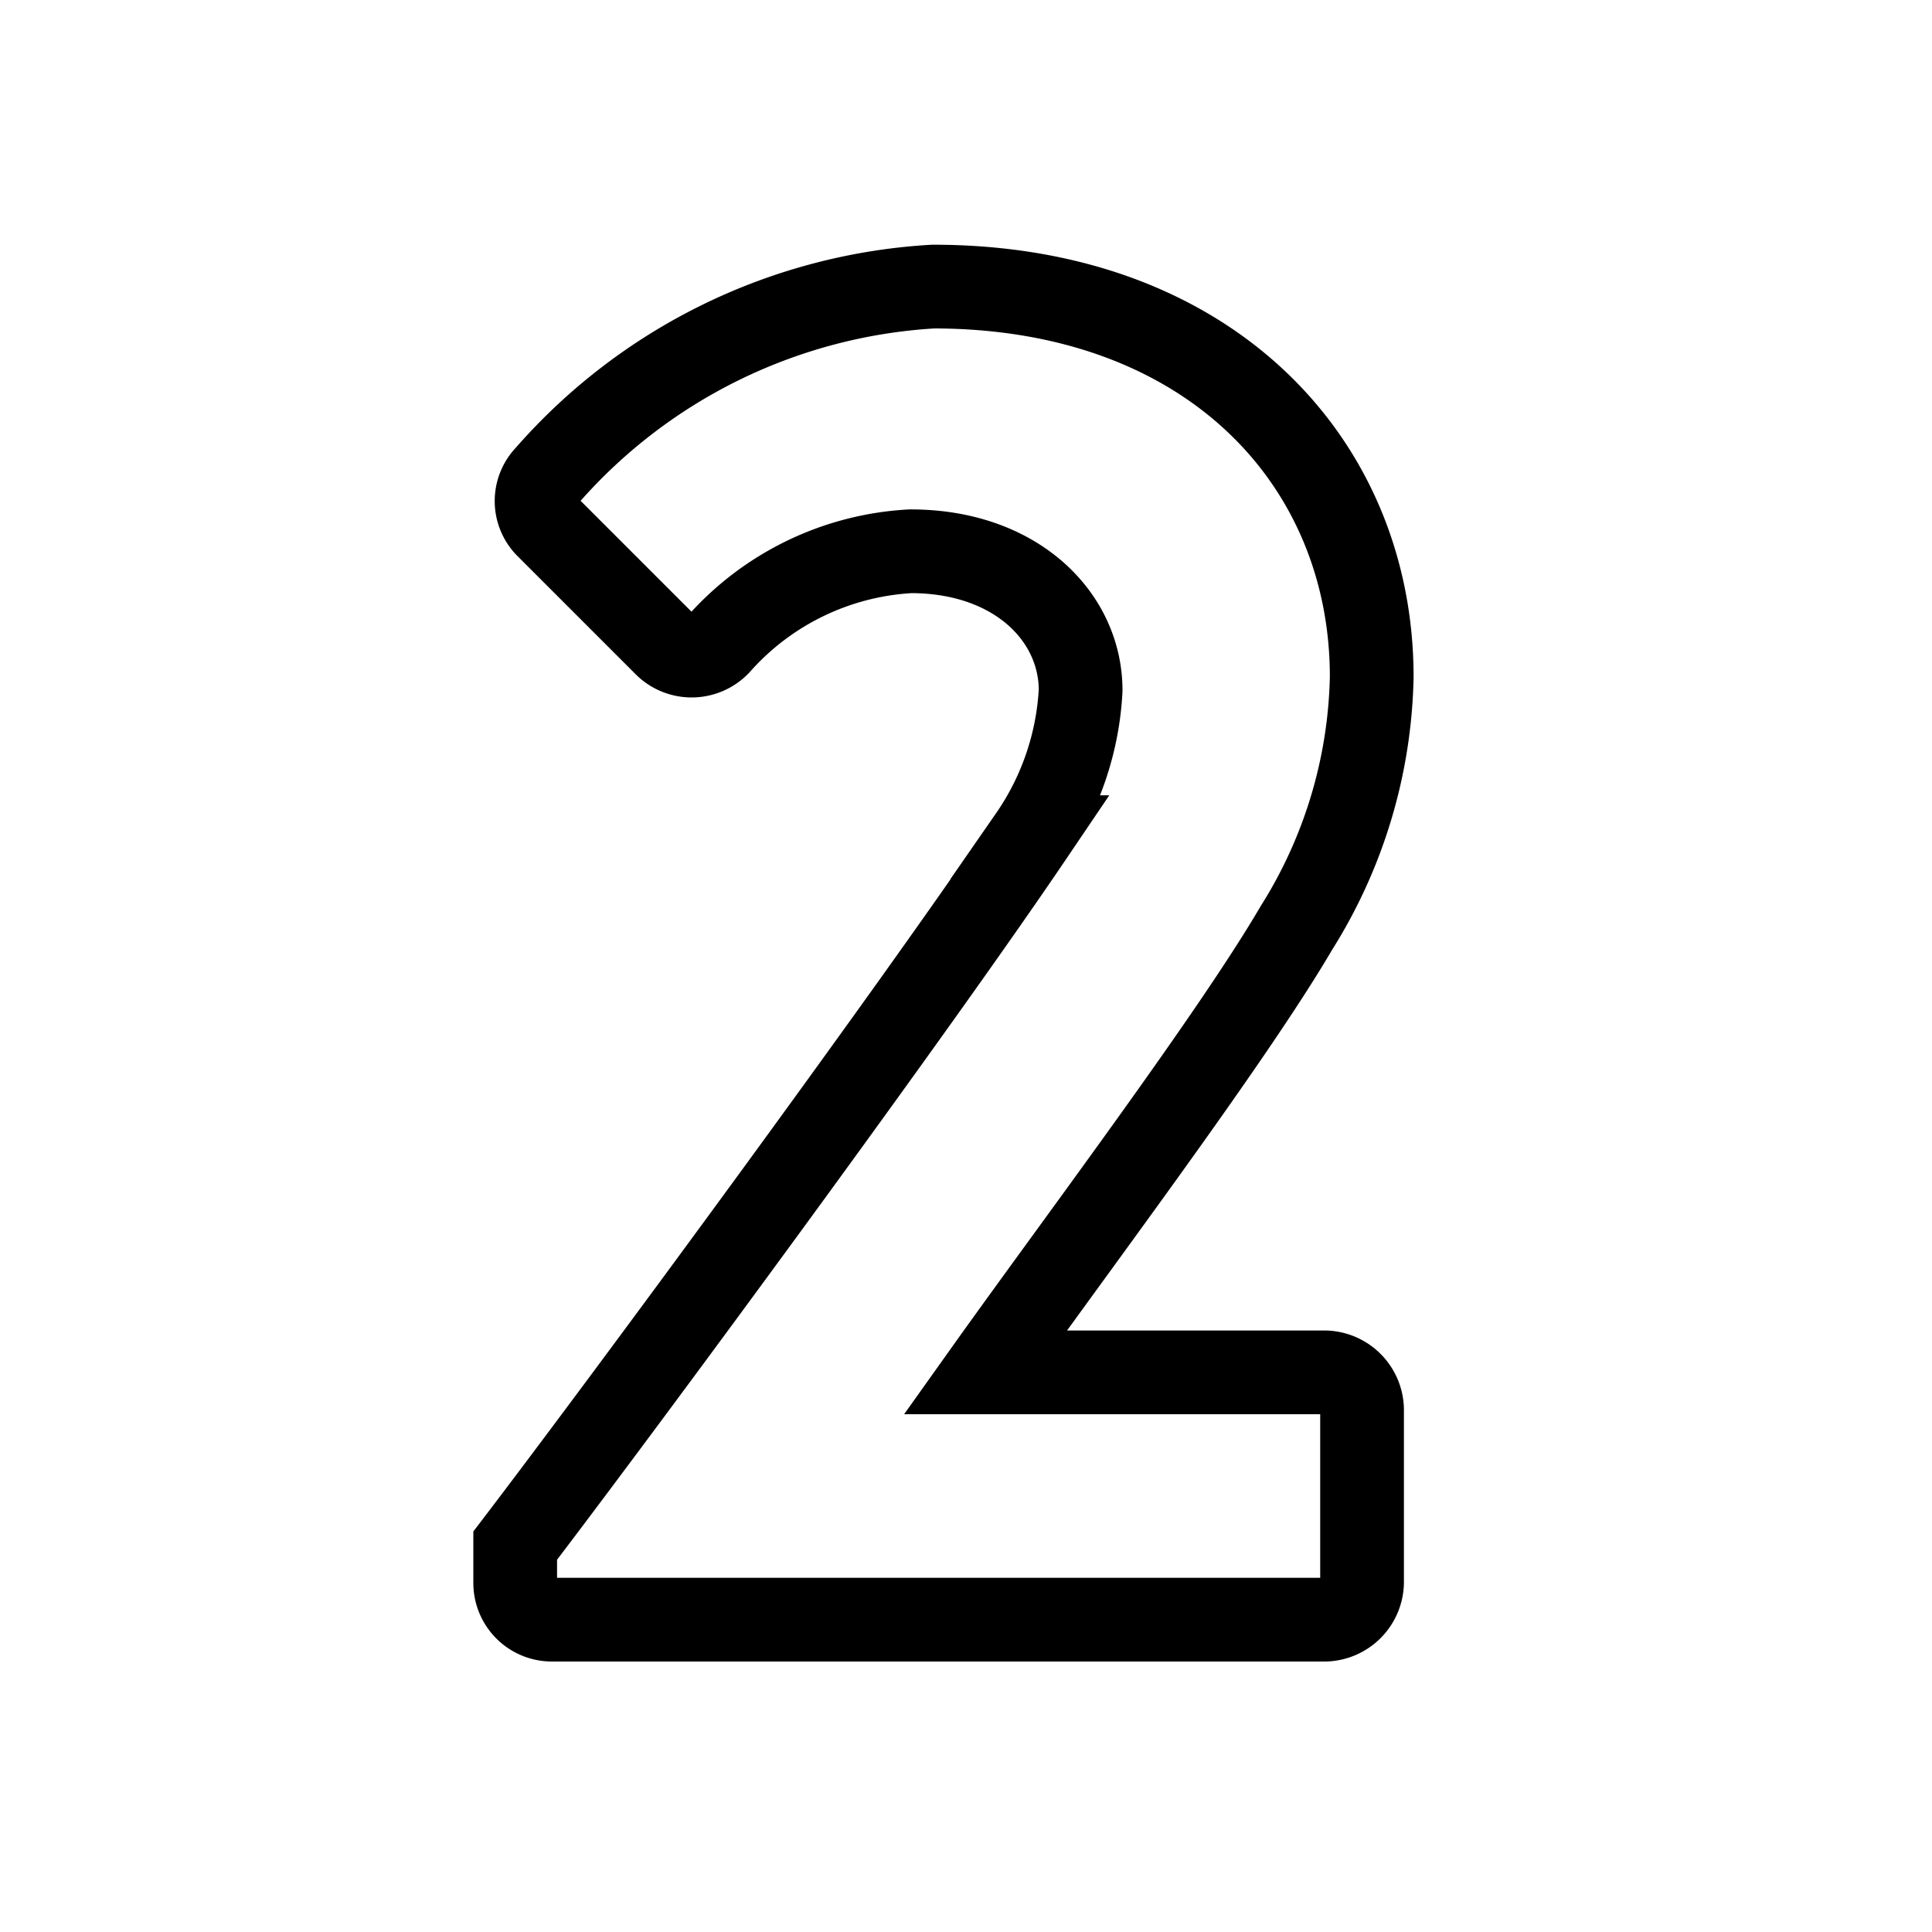
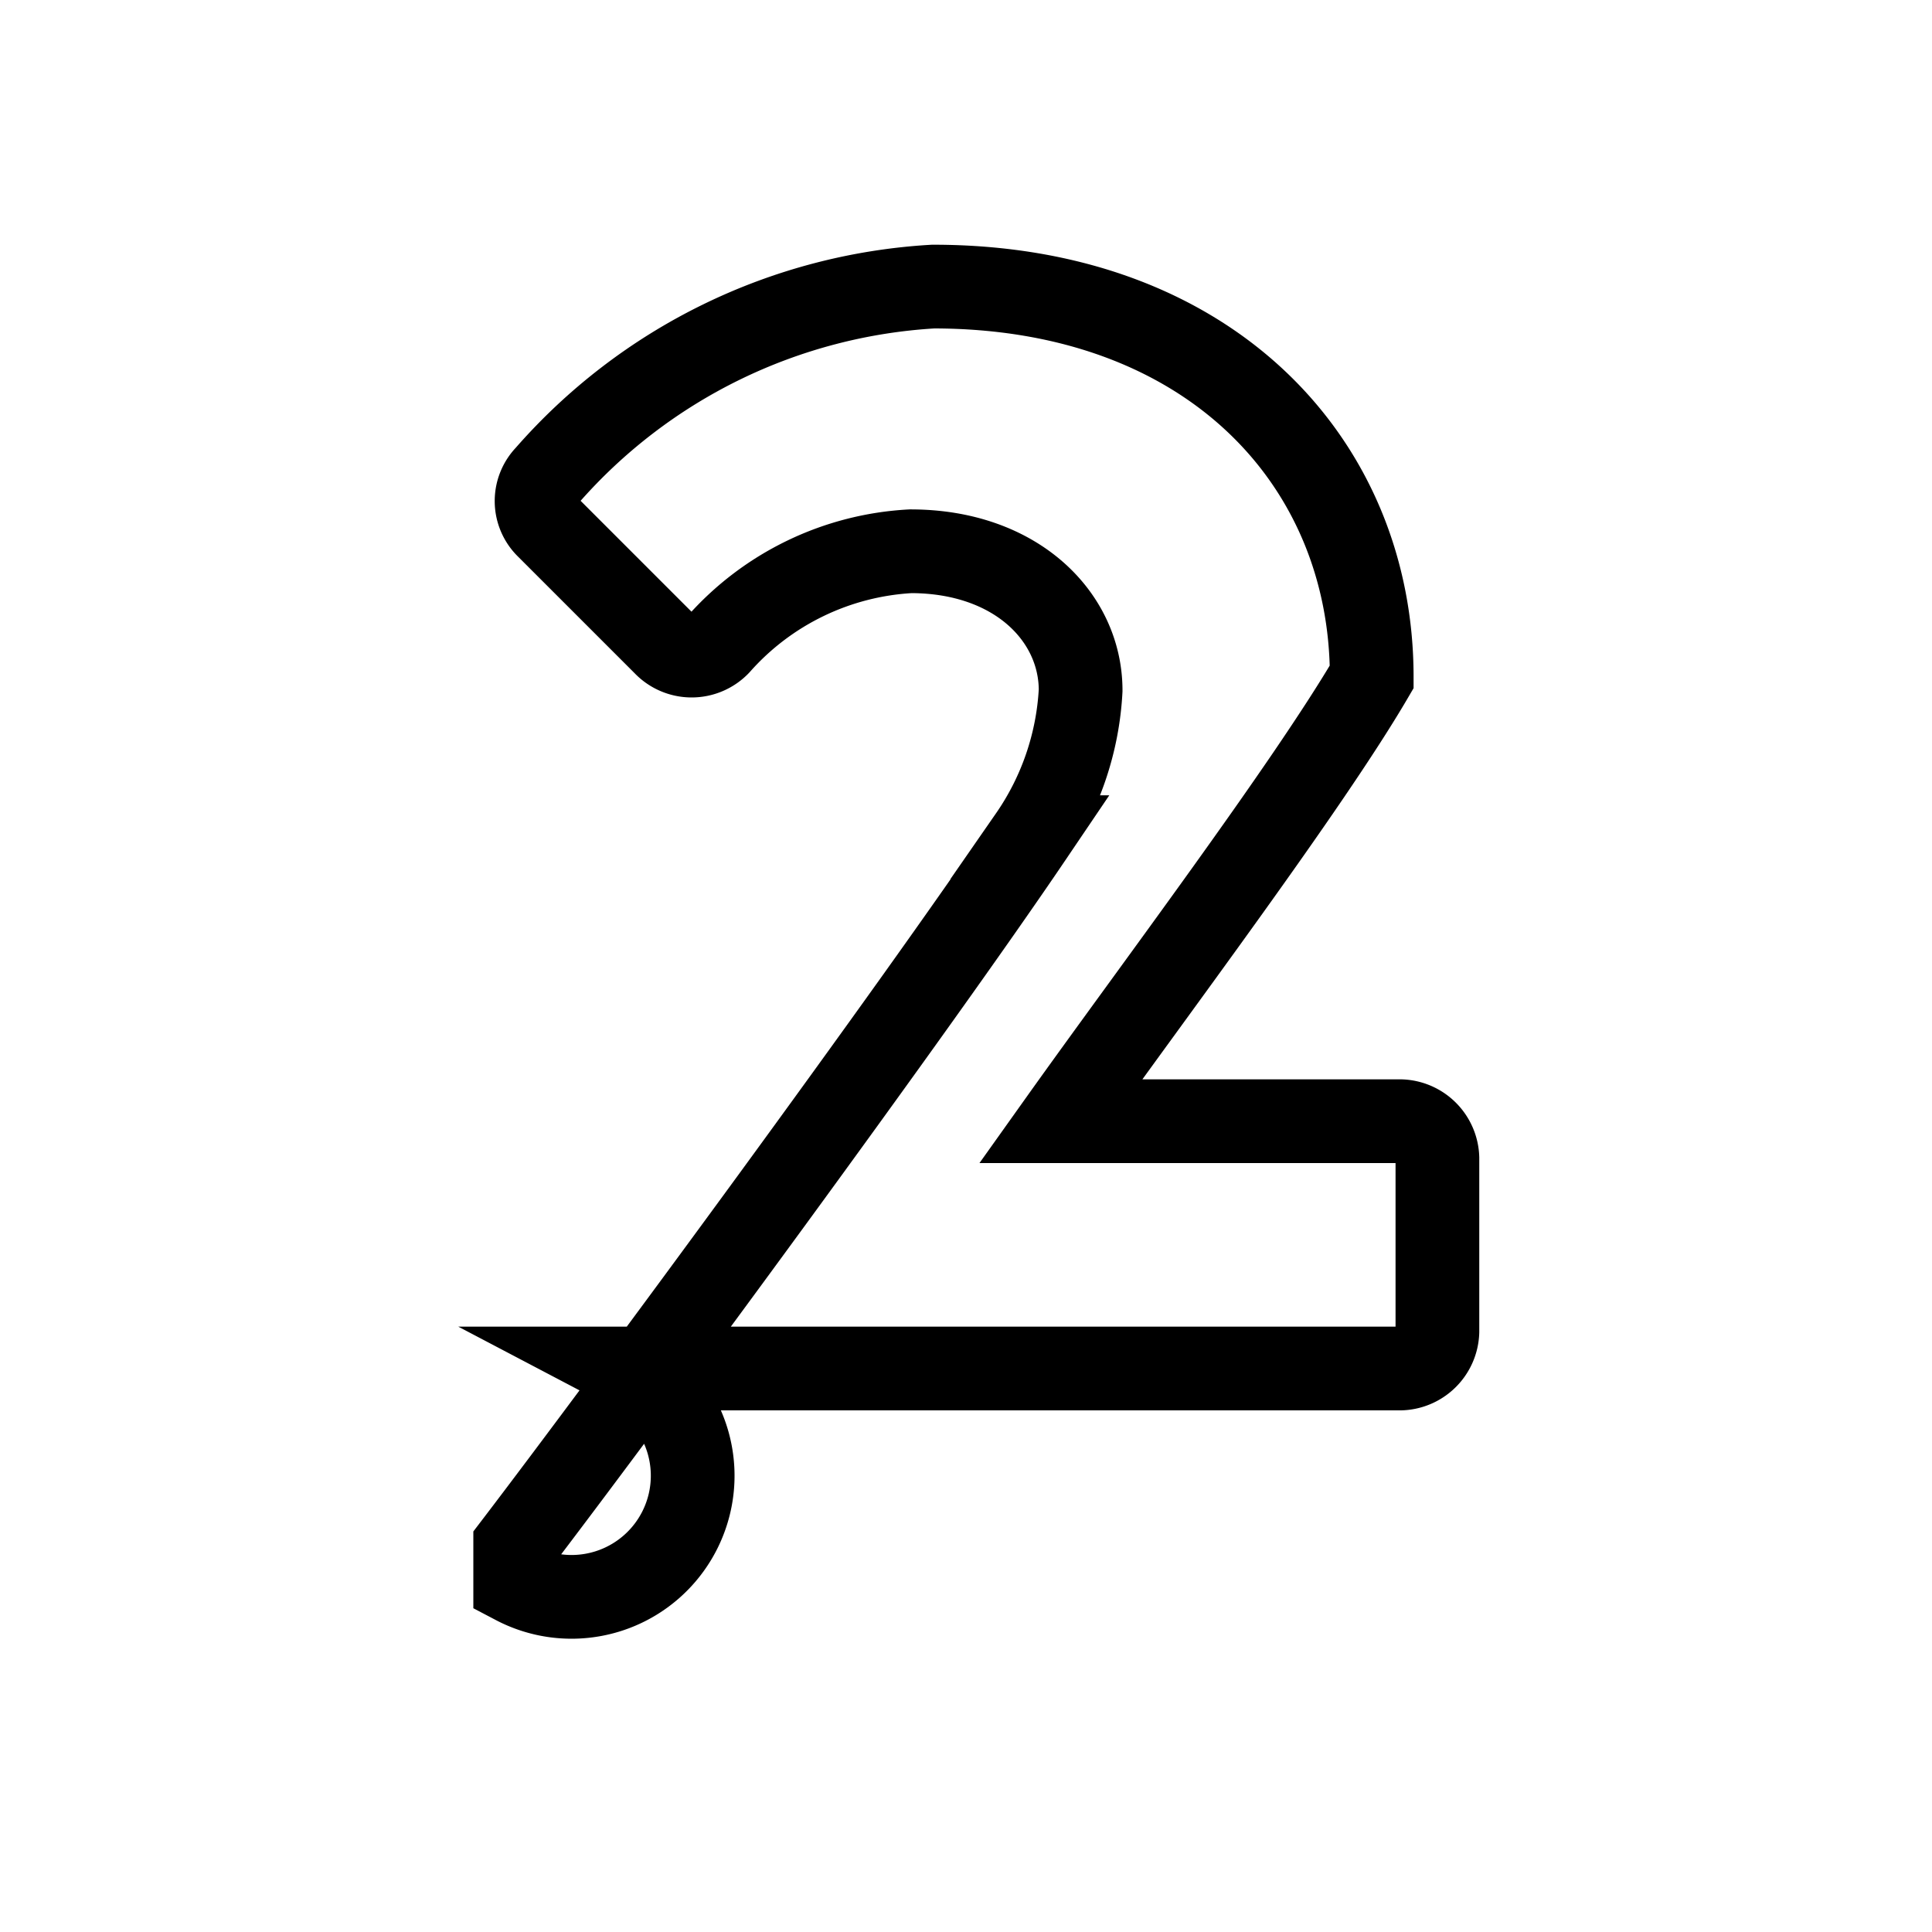
<svg xmlns="http://www.w3.org/2000/svg" id="Layer_1" data-name="Layer 1" viewBox="0 0 30 30">
  <defs>
    <style>
      .cls-1 {
        fill: none;
        stroke: #000;
        stroke-miterlimit: 10;
        stroke-width: 1.3px;
      }
    </style>
  </defs>
-   <path class="cls-1" d="M8,24c1.74-2.28,6.18-8.31,8-11a4.41,4.41,0,0,0,.78-2.28c0-1.14-1-2.16-2.64-2.16A4.29,4.29,0,0,0,11.16,10a.58.58,0,0,1-.84,0L8.49,8.17a.56.56,0,0,1,0-.78,8.63,8.63,0,0,1,6-2.94c4.29,0,6.81,2.73,6.81,6.06a7.59,7.59,0,0,1-1.17,3.9c-1,1.71-3.42,4.92-4.83,6.9h5.28a.59.59,0,0,1,.57.57v2.7a.59.59,0,0,1-.57.57h-12A.57.57,0,0,1,8,24.58Z" />
+   <path class="cls-1" d="M8,24c1.74-2.28,6.18-8.31,8-11a4.41,4.41,0,0,0,.78-2.28c0-1.14-1-2.16-2.64-2.16A4.29,4.29,0,0,0,11.16,10a.58.58,0,0,1-.84,0L8.49,8.17a.56.56,0,0,1,0-.78,8.63,8.63,0,0,1,6-2.94c4.29,0,6.81,2.73,6.81,6.06c-1,1.71-3.42,4.92-4.83,6.9h5.28a.59.59,0,0,1,.57.57v2.7a.59.59,0,0,1-.57.57h-12A.57.57,0,0,1,8,24.58Z" />
</svg>